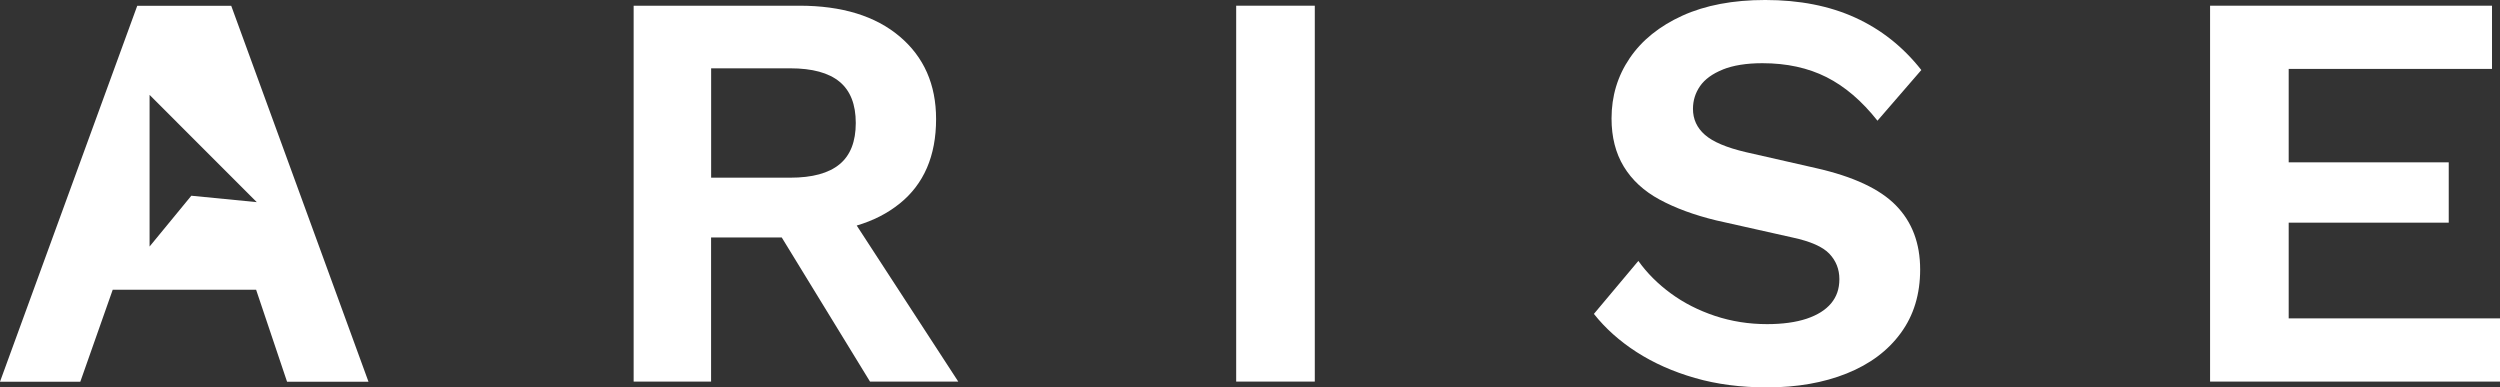
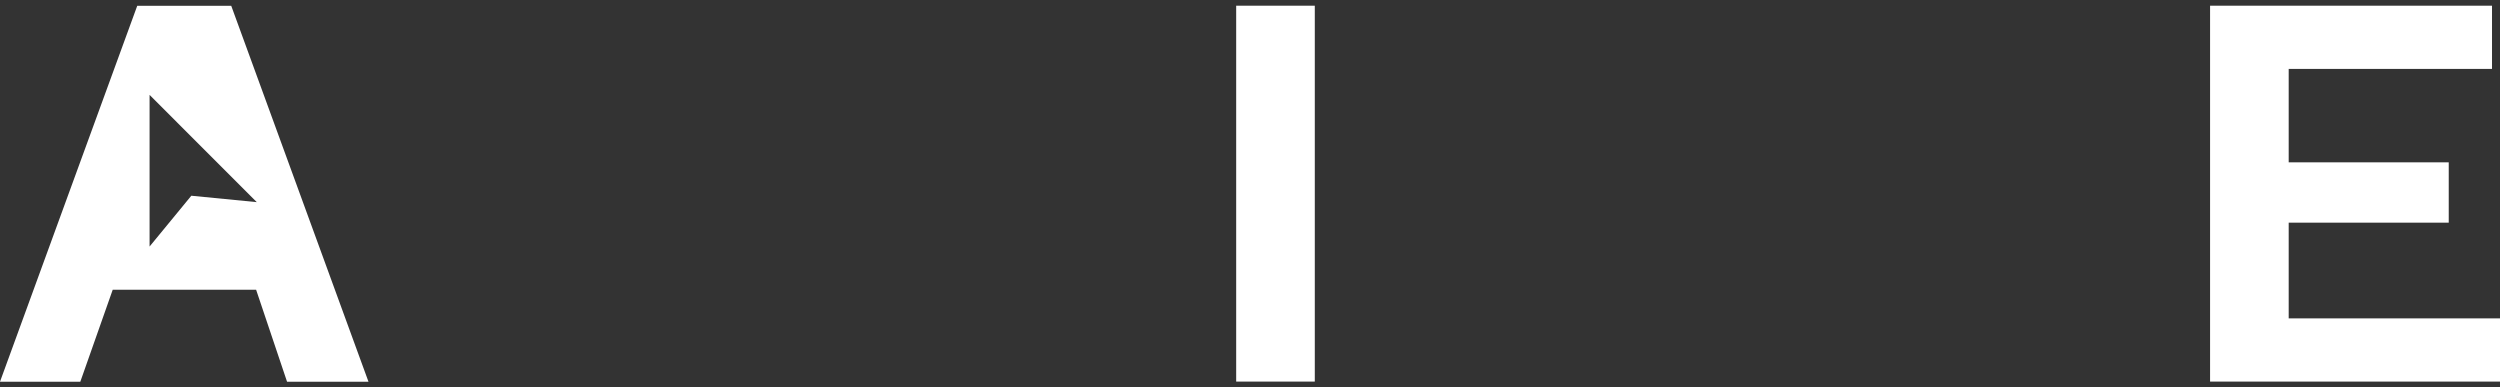
<svg xmlns="http://www.w3.org/2000/svg" id="Ebene_2" viewBox="0 0 425.2 65.87">
  <rect x="0" y="0" width="425.2" height="65.87" fill="#333333" stroke="none" />
  <defs>
    <style>.cls-1{fill:#fff;}</style>
  </defs>
  <g id="Logo">
    <g>
      <g>
-         <path class="cls-1" d="M153.01,34.63c4.13-3.33,6.2-8.12,6.2-14.38,0-5.88-2.07-10.56-6.2-14.05-4.13-3.49-9.82-5.23-17.05-5.23h-28.19v63.93h13.17v-24.51h12.02l15.01,24.51h15.01l-17.27-26.54c2.8-.83,5.24-2.07,7.29-3.73ZM120.95,11.62h13.46c3.74,0,6.54,.76,8.38,2.28,1.84,1.52,2.76,3.86,2.76,7.02s-.92,5.51-2.76,7.02c-1.84,1.52-4.63,2.28-8.38,2.28h-13.46V11.62Z" />
-         <path class="cls-1" d="M293.02,11.82c1.78-.71,4.02-1.07,6.73-1.07,4.13,0,7.76,.79,10.9,2.37,3.13,1.58,6.02,4.05,8.67,7.41l7.46-8.62c-3.1-3.94-6.85-6.91-11.24-8.91-4.39-2-9.49-3-15.3-3-5.49,0-10.19,.89-14.09,2.66-3.91,1.78-6.89,4.18-8.96,7.22-2.07,3.04-3.1,6.46-3.1,10.27,0,3.16,.69,5.89,2.08,8.18,1.39,2.29,3.42,4.17,6.1,5.62,2.68,1.45,5.89,2.63,9.64,3.54l12.98,2.91c3.03,.65,5.12,1.57,6.25,2.76,1.13,1.2,1.7,2.63,1.7,4.31s-.47,2.99-1.4,4.12c-.94,1.13-2.33,2-4.17,2.62-1.84,.61-4.09,.92-6.73,.92-3.1,0-6.05-.47-8.86-1.4-2.81-.94-5.31-2.21-7.51-3.83-2.2-1.61-4.04-3.45-5.52-5.52l-7.56,9.01c1.94,2.45,4.36,4.62,7.26,6.49,2.91,1.87,6.21,3.34,9.93,4.41,3.71,1.07,7.8,1.6,12.25,1.6,5.1,0,9.62-.79,13.56-2.37,3.94-1.58,7.01-3.87,9.2-6.88,2.2-3,3.29-6.6,3.29-10.8,0-4.46-1.37-8.09-4.12-10.9-2.74-2.81-7.28-4.92-13.61-6.35l-11.91-2.71c-3.29-.77-5.62-1.76-6.97-2.95-1.36-1.19-2.03-2.66-2.03-4.41,0-1.42,.4-2.71,1.21-3.88,.81-1.16,2.1-2.1,3.87-2.81Z" />
        <polygon class="cls-1" points="389.26 54.15 389.26 37.87 416.48 37.87 416.48 27.61 389.26 27.61 389.26 11.72 423.84 11.72 423.84 .97 375.89 .97 375.89 64.9 425.2 64.9 425.2 54.15 389.26 54.15" />
        <rect class="cls-1" x="210.25" y=".97" width="13.37" height="63.93" />
      </g>
      <path class="cls-1" d="M25.44,16.14l18.23,18.24-11.13-1.09-7.1,8.64V16.14ZM23.34,.99L0,64.92H13.66l5.51-15.64h24.39l5.26,15.64h13.85L39.33,.99h-15.98Z" />
    </g>
  </g>
</svg>